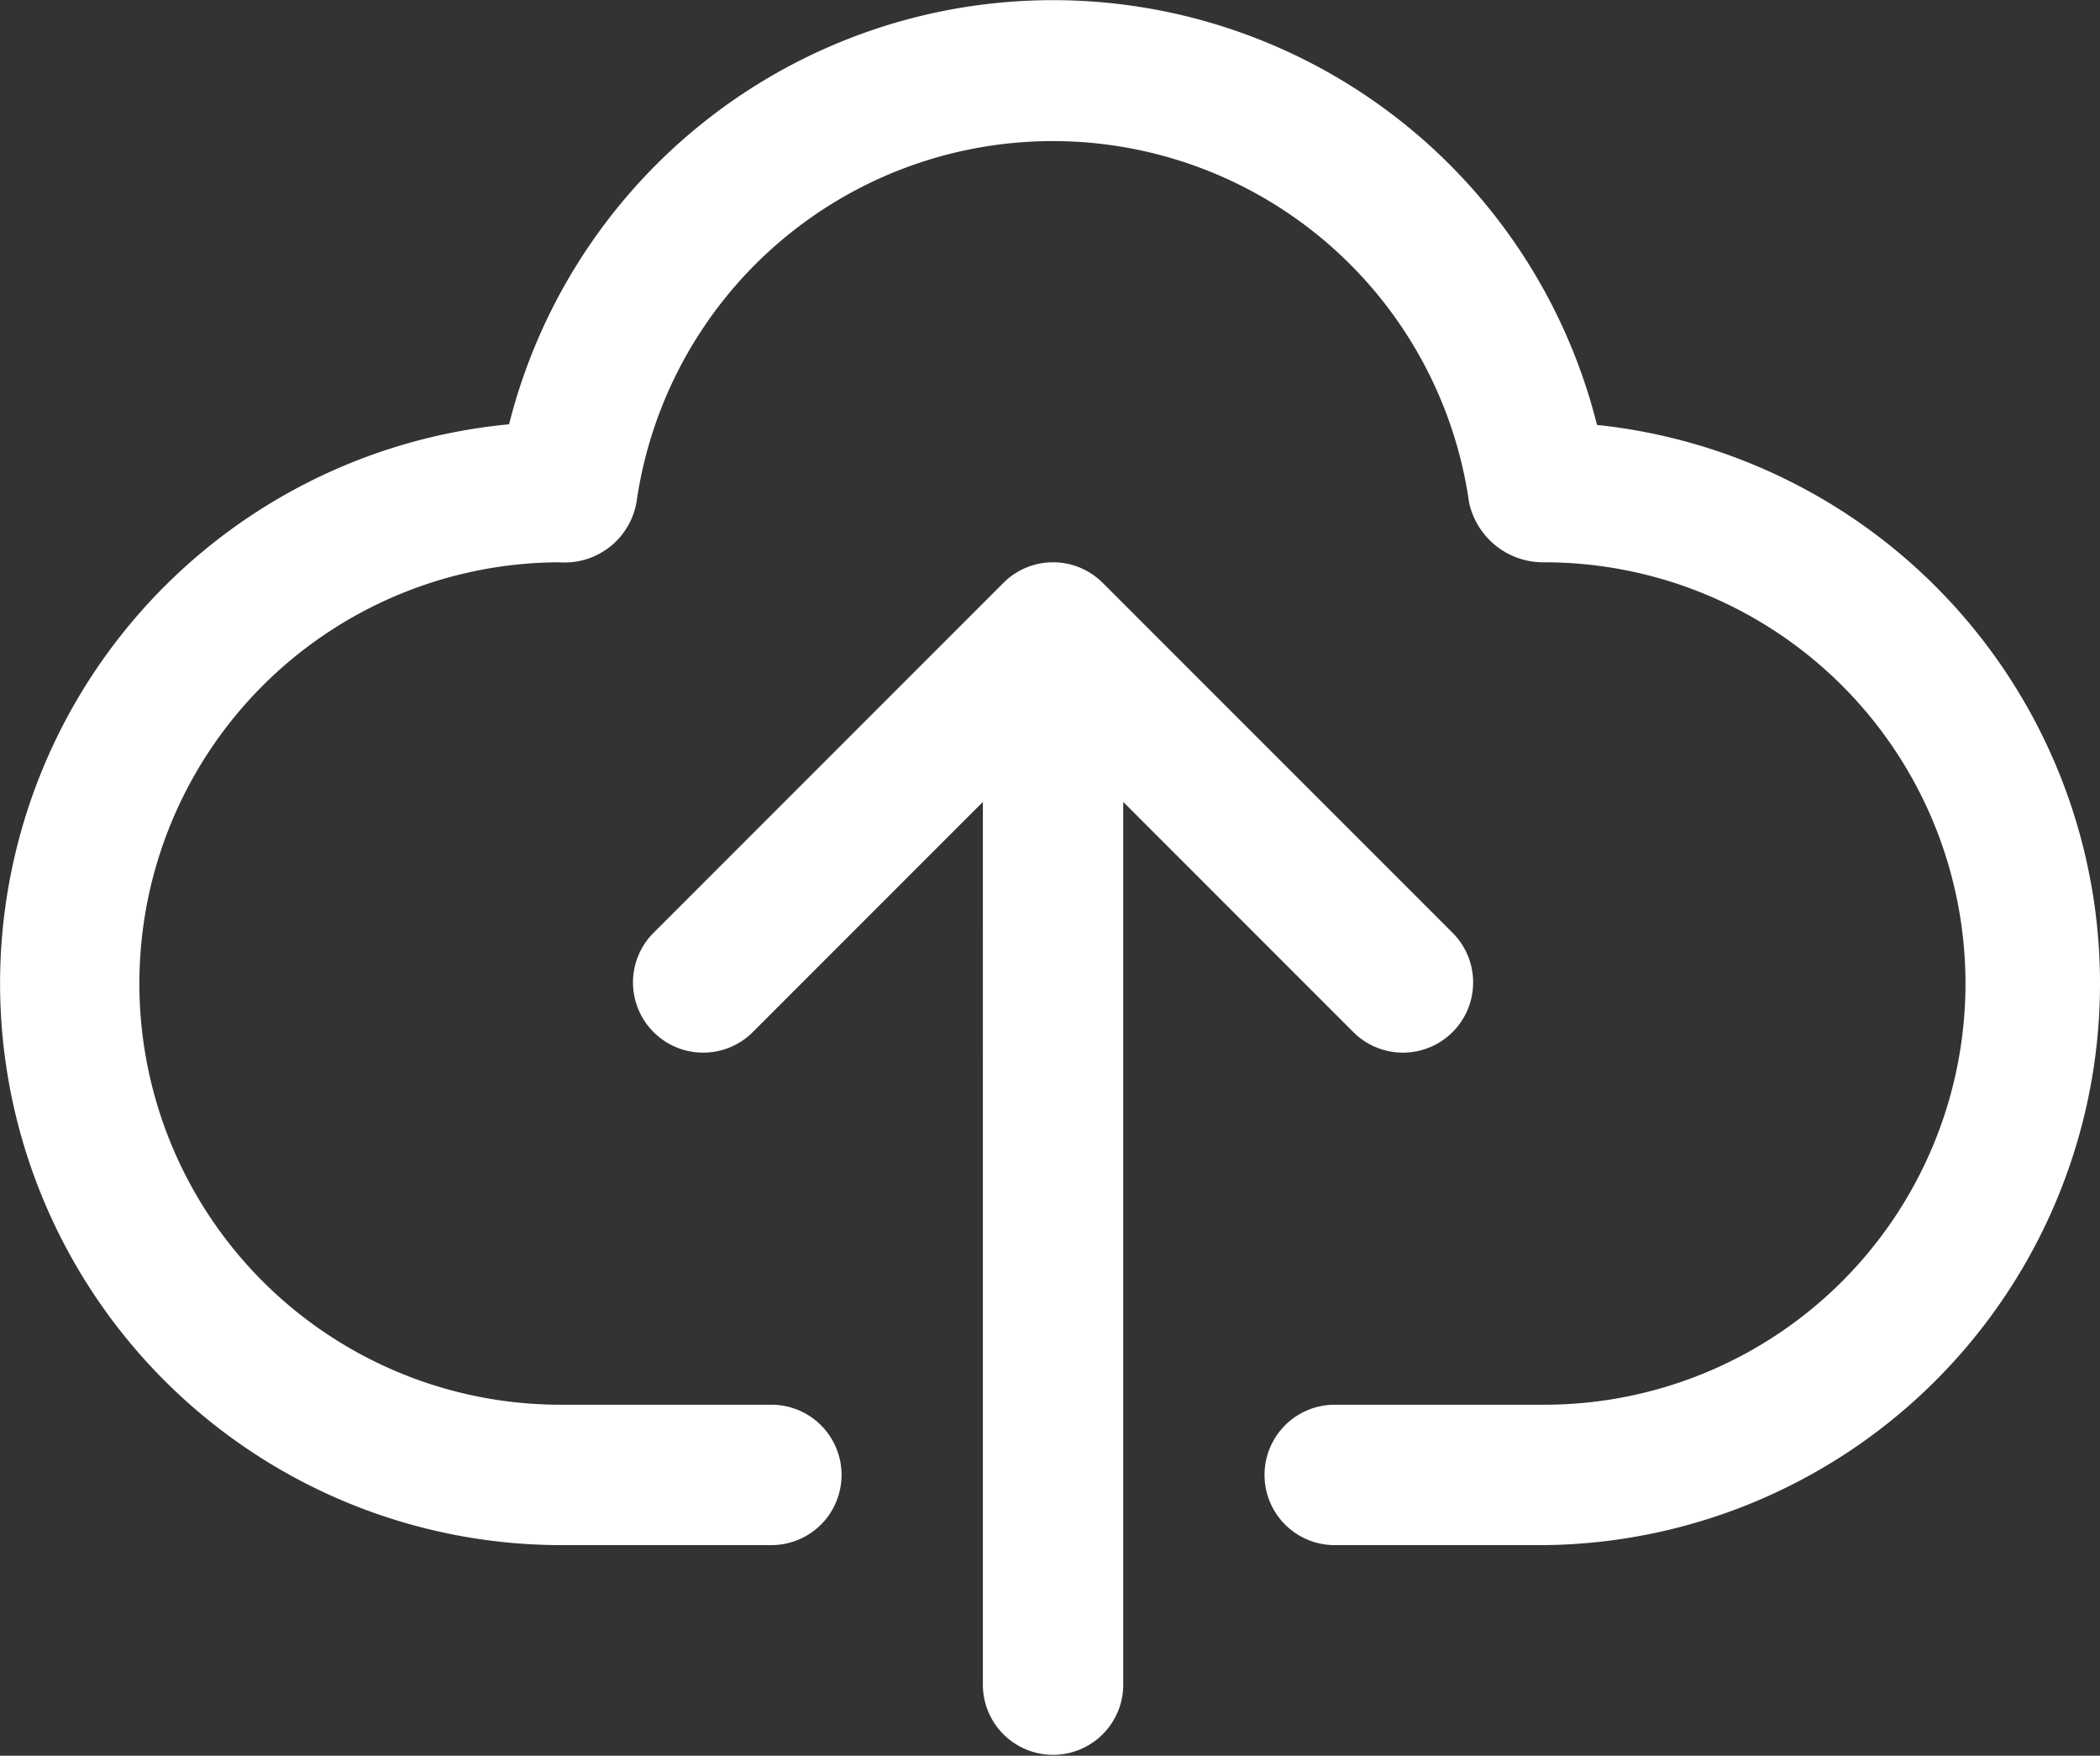
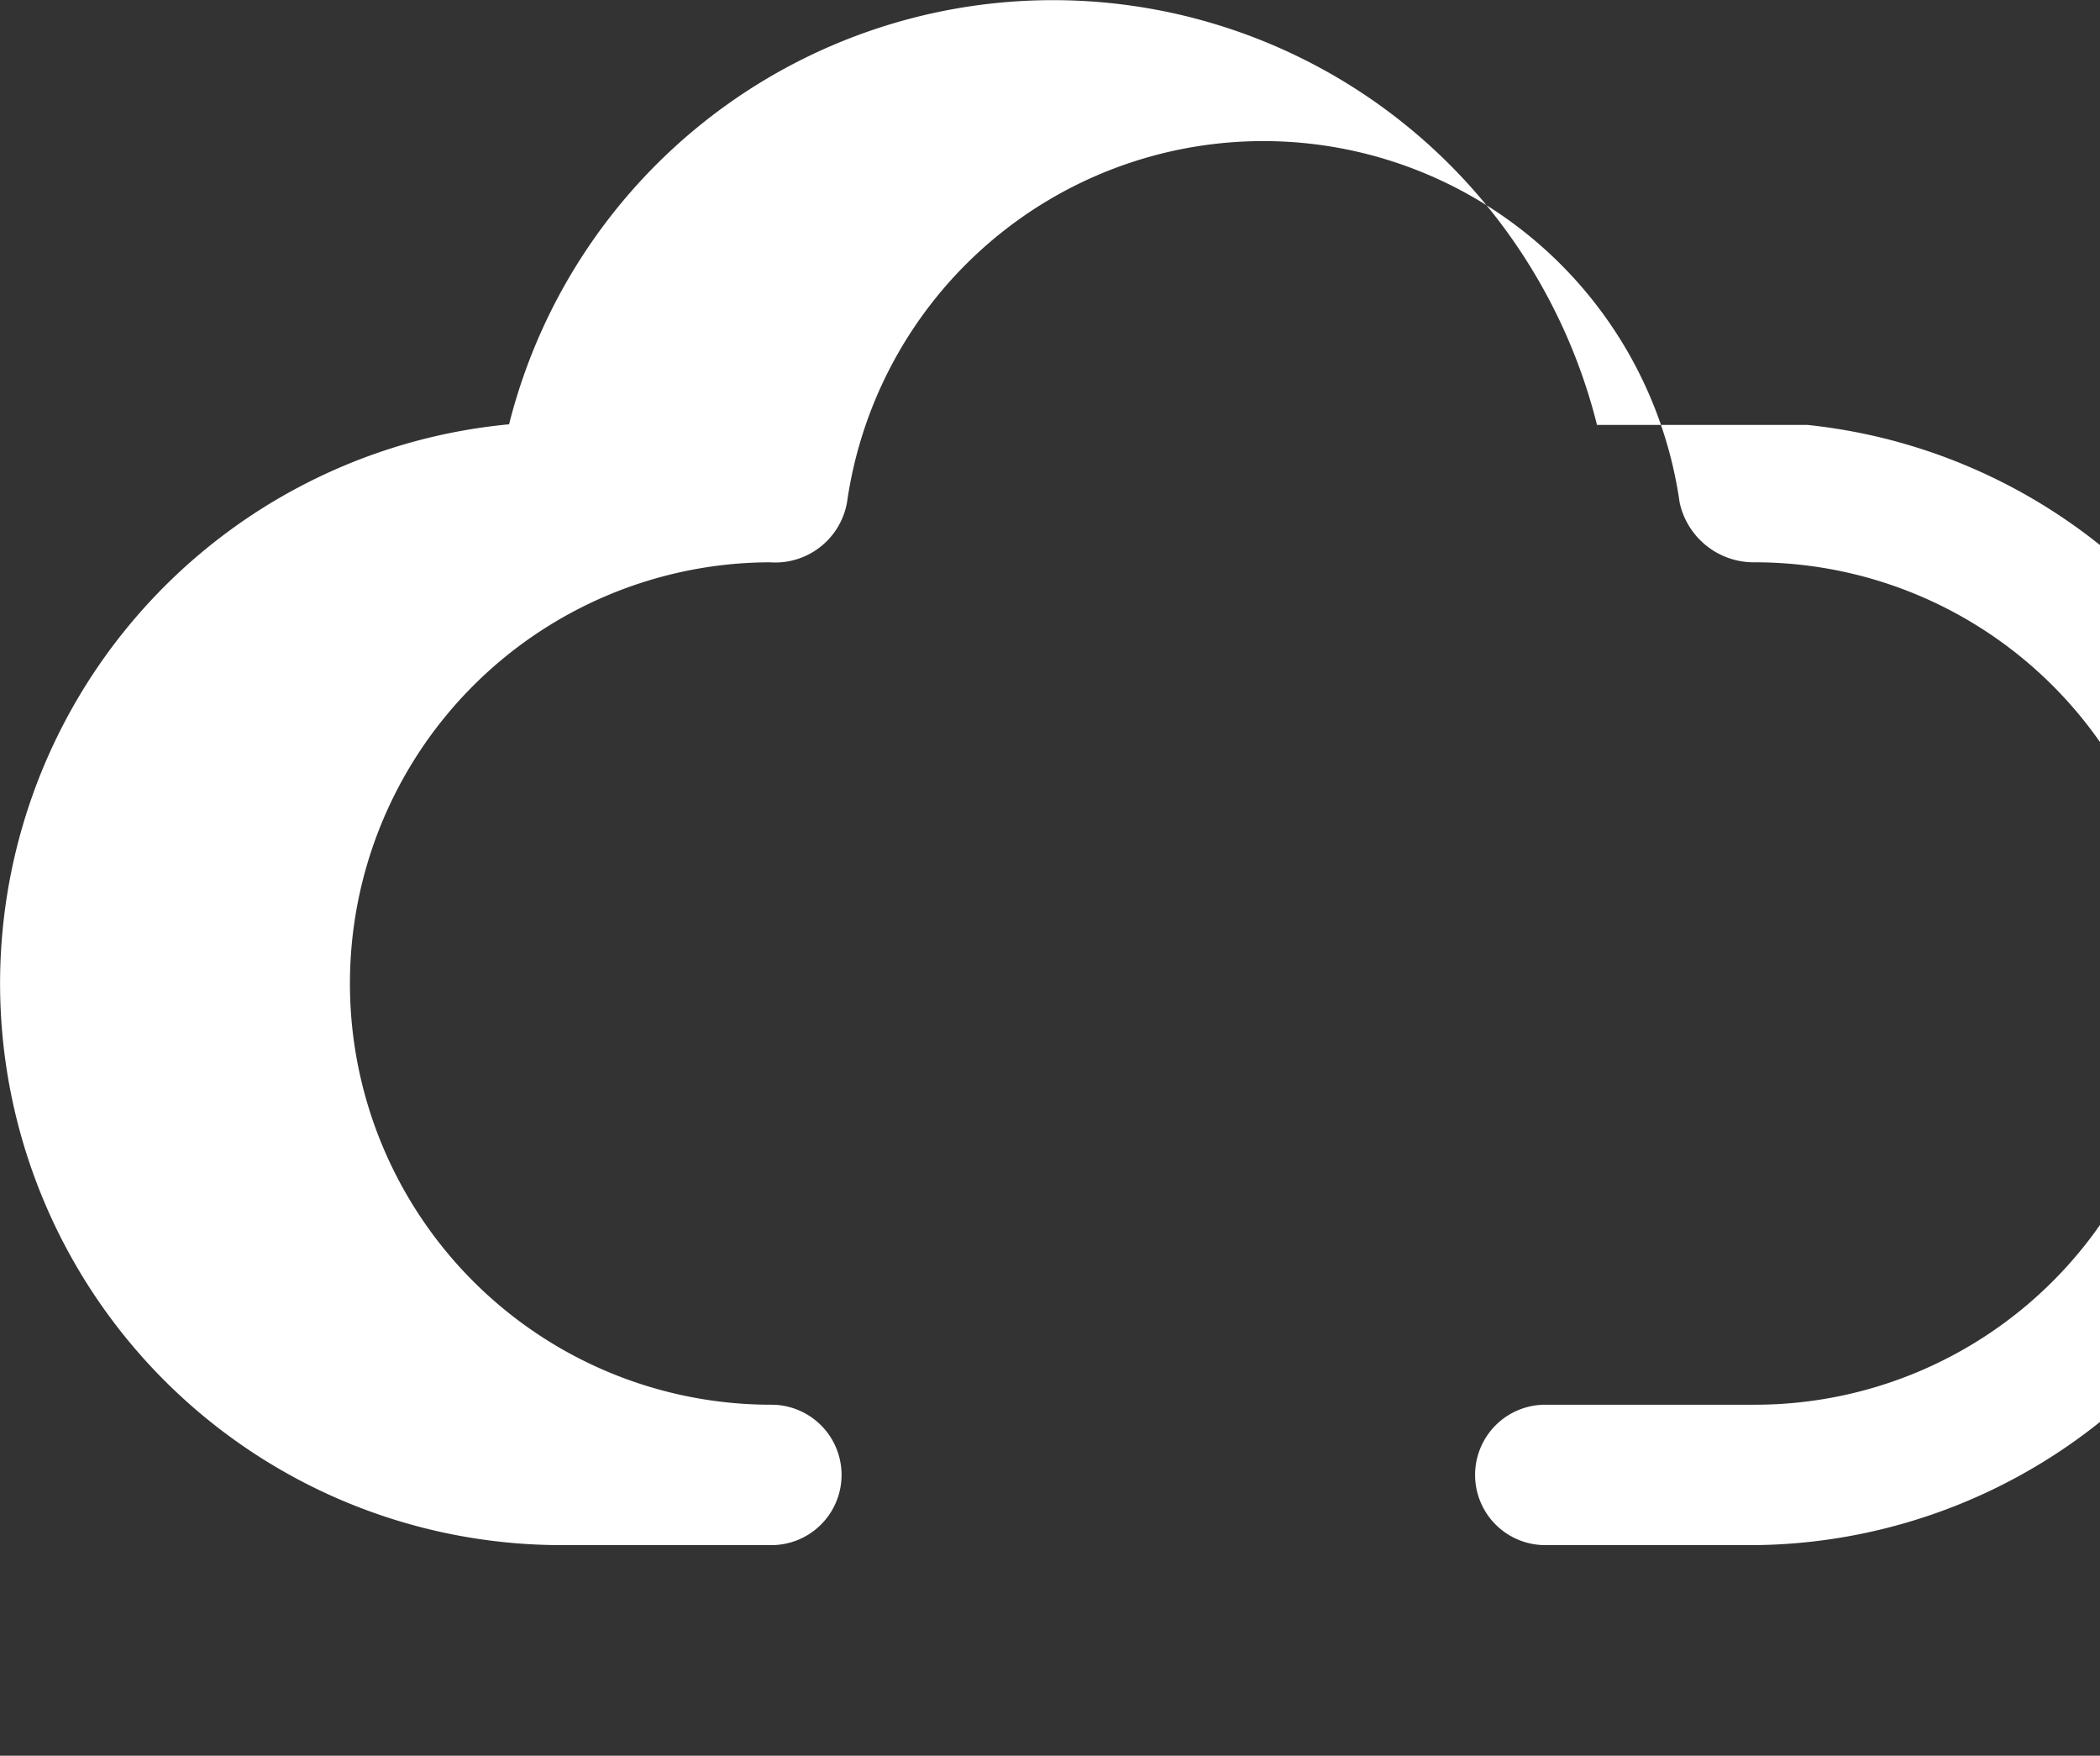
<svg xmlns="http://www.w3.org/2000/svg" width="177.53" height="148.393" viewBox="0 0 177.53 148.393">
  <rect x="0" y="0" width="177.53" height="148.393" fill="#333333" stroke="none" />
  <defs>
    <style>.a{fill:#fff;}</style>
  </defs>
  <g transform="translate(-15.951 -79.86)">
-     <path class="a" d="M150.959,115.775a47.41,47.41,0,0,0-91.971-.053,47.469,47.469,0,0,0,4.45,94.73h17.8a5.934,5.934,0,0,0,0-11.867h-17.8a35.6,35.6,0,0,1-.208-71.2,6.159,6.159,0,0,0,6.527-5.067,35.548,35.548,0,0,1,70.385,0,6.408,6.408,0,0,0,6.367,5.067,35.6,35.6,0,0,1,0,71.2h-17.8a5.934,5.934,0,0,0,0,11.867h17.8a47.469,47.469,0,0,0,4.45-94.677Z" transform="translate(0)" />
-     <path class="a" d="M221.2,247.8a5.934,5.934,0,0,0,8.39-8.39l-29.668-29.668a5.934,5.934,0,0,0-8.39,0l-29.668,29.668a5.934,5.934,0,0,0,8.39,8.39l19.539-19.539V302.94a5.934,5.934,0,0,0,11.867,0V228.26Z" transform="translate(-90.752 -80.621)" />
+     <path class="a" d="M150.959,115.775a47.41,47.41,0,0,0-91.971-.053,47.469,47.469,0,0,0,4.45,94.73h17.8a5.934,5.934,0,0,0,0-11.867a35.6,35.6,0,0,1-.208-71.2,6.159,6.159,0,0,0,6.527-5.067,35.548,35.548,0,0,1,70.385,0,6.408,6.408,0,0,0,6.367,5.067,35.6,35.6,0,0,1,0,71.2h-17.8a5.934,5.934,0,0,0,0,11.867h17.8a47.469,47.469,0,0,0,4.45-94.677Z" transform="translate(0)" />
  </g>
</svg>